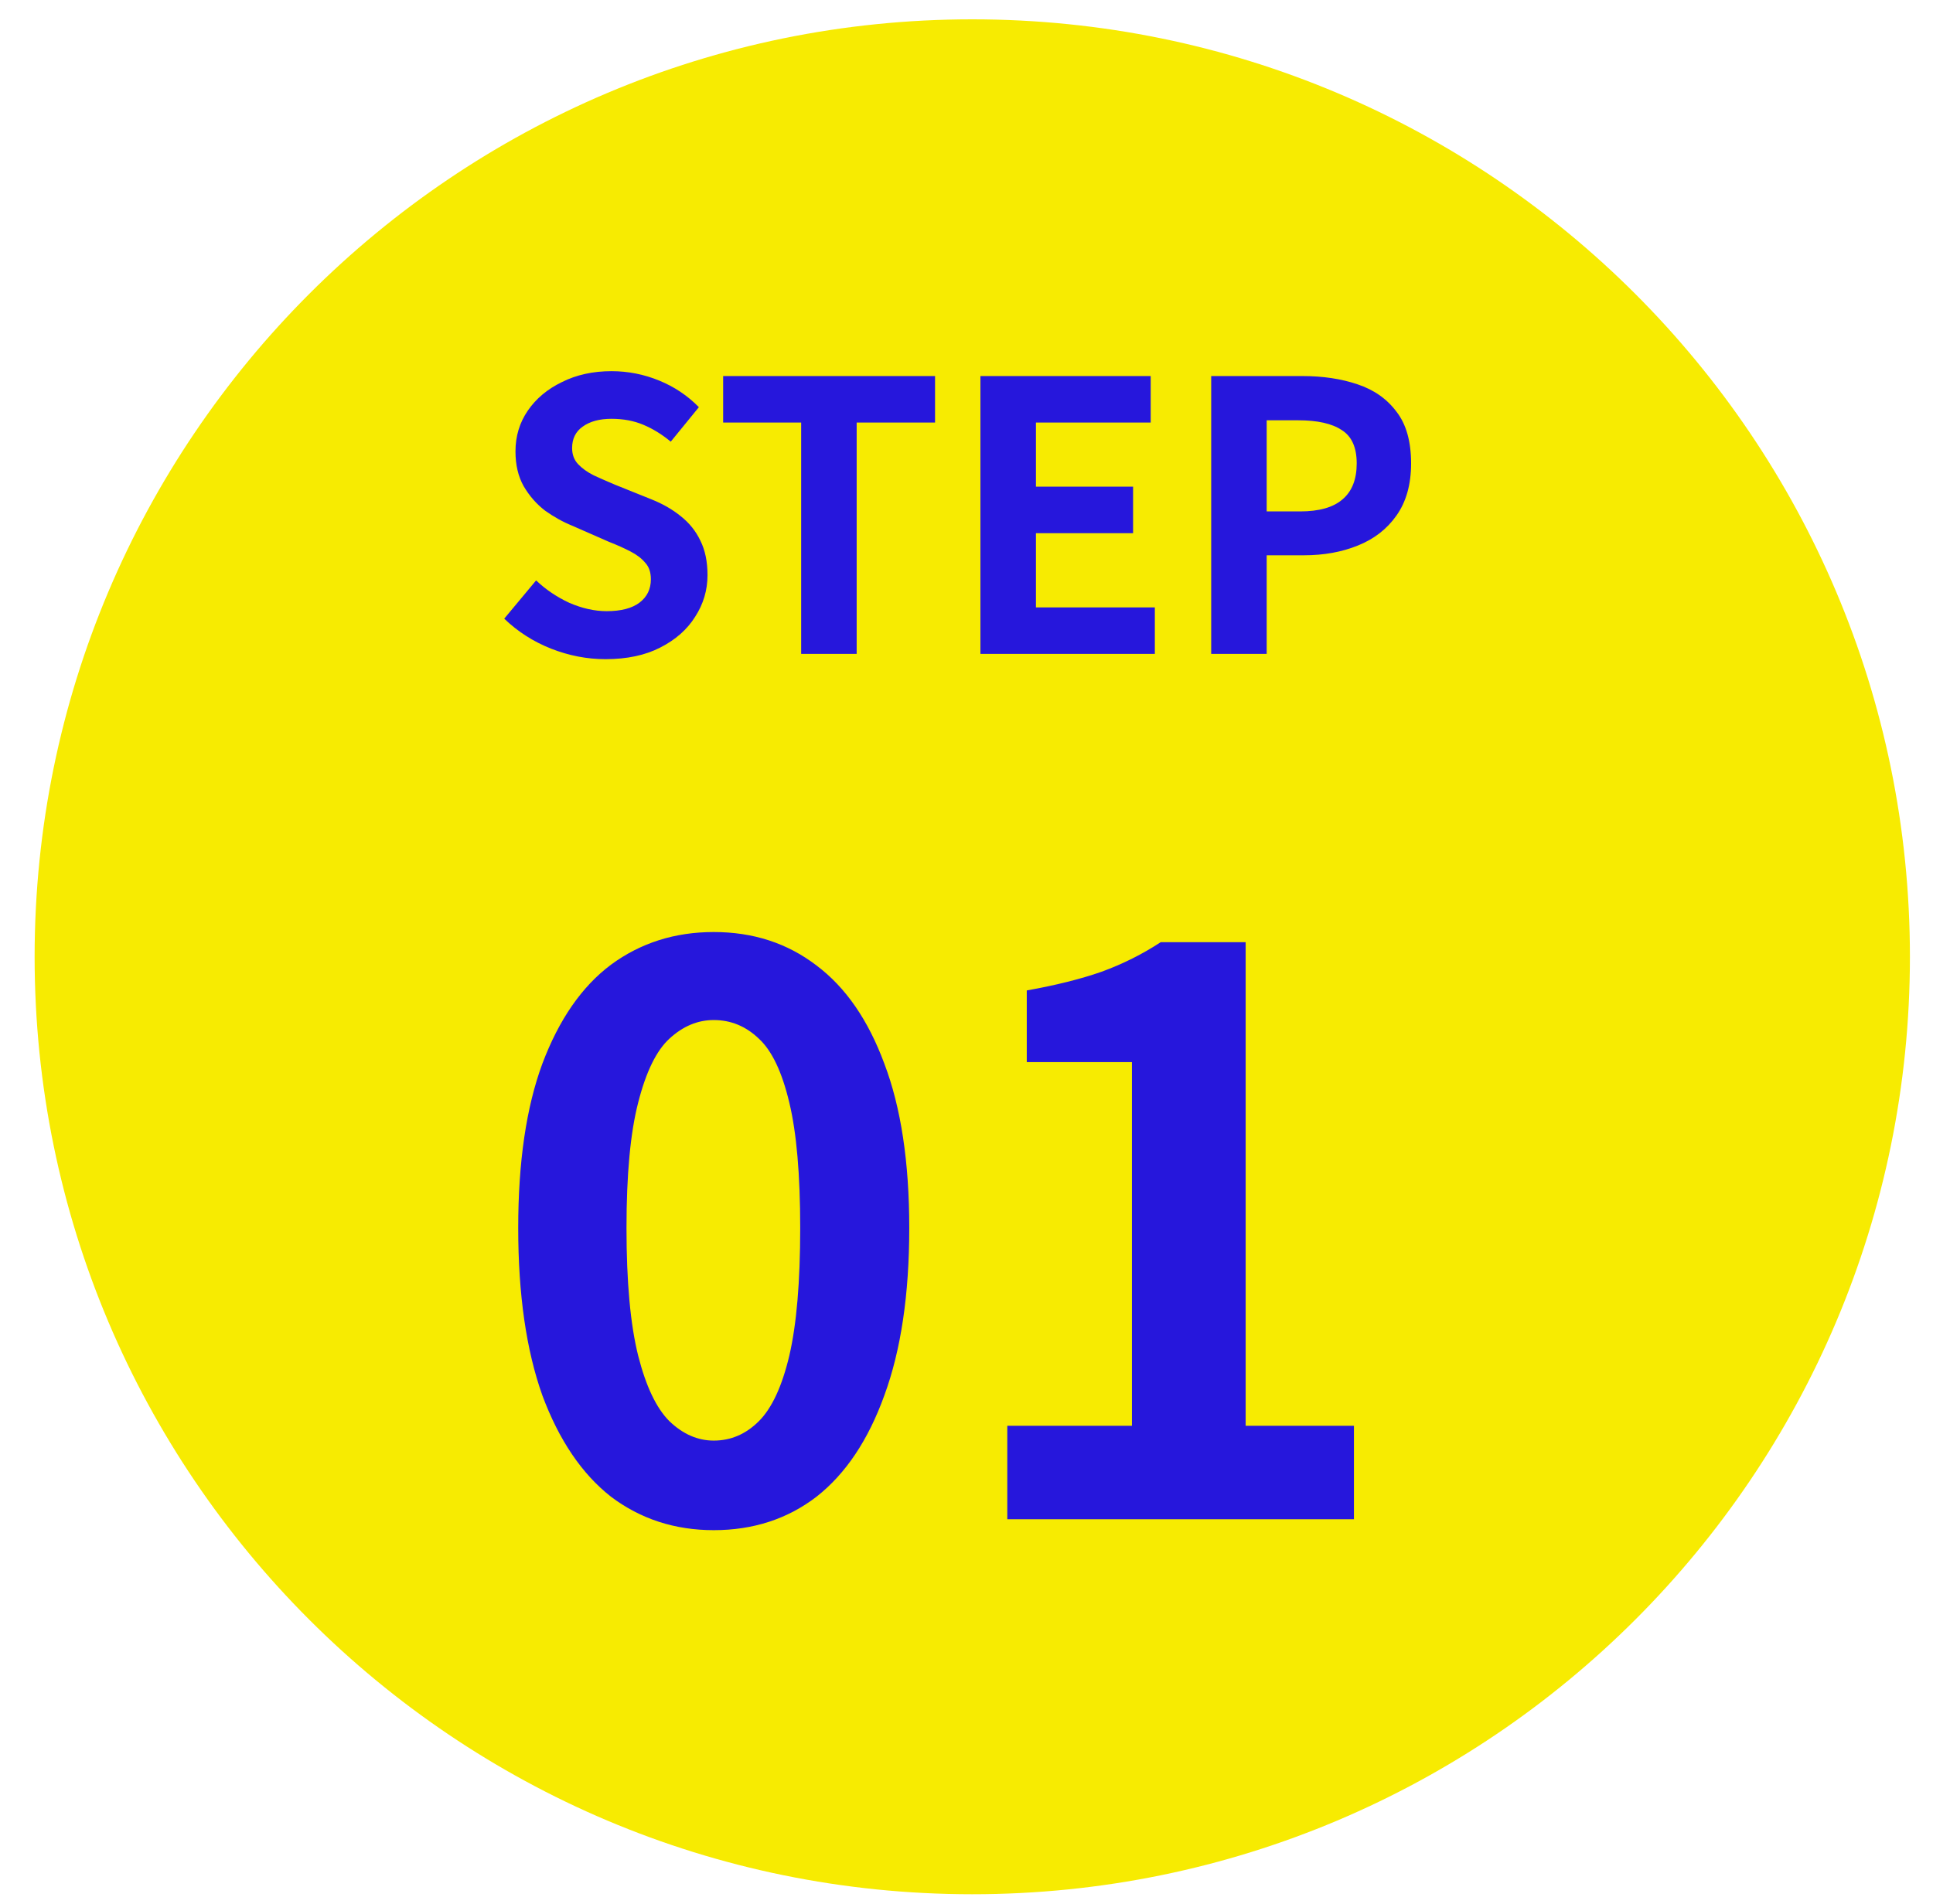
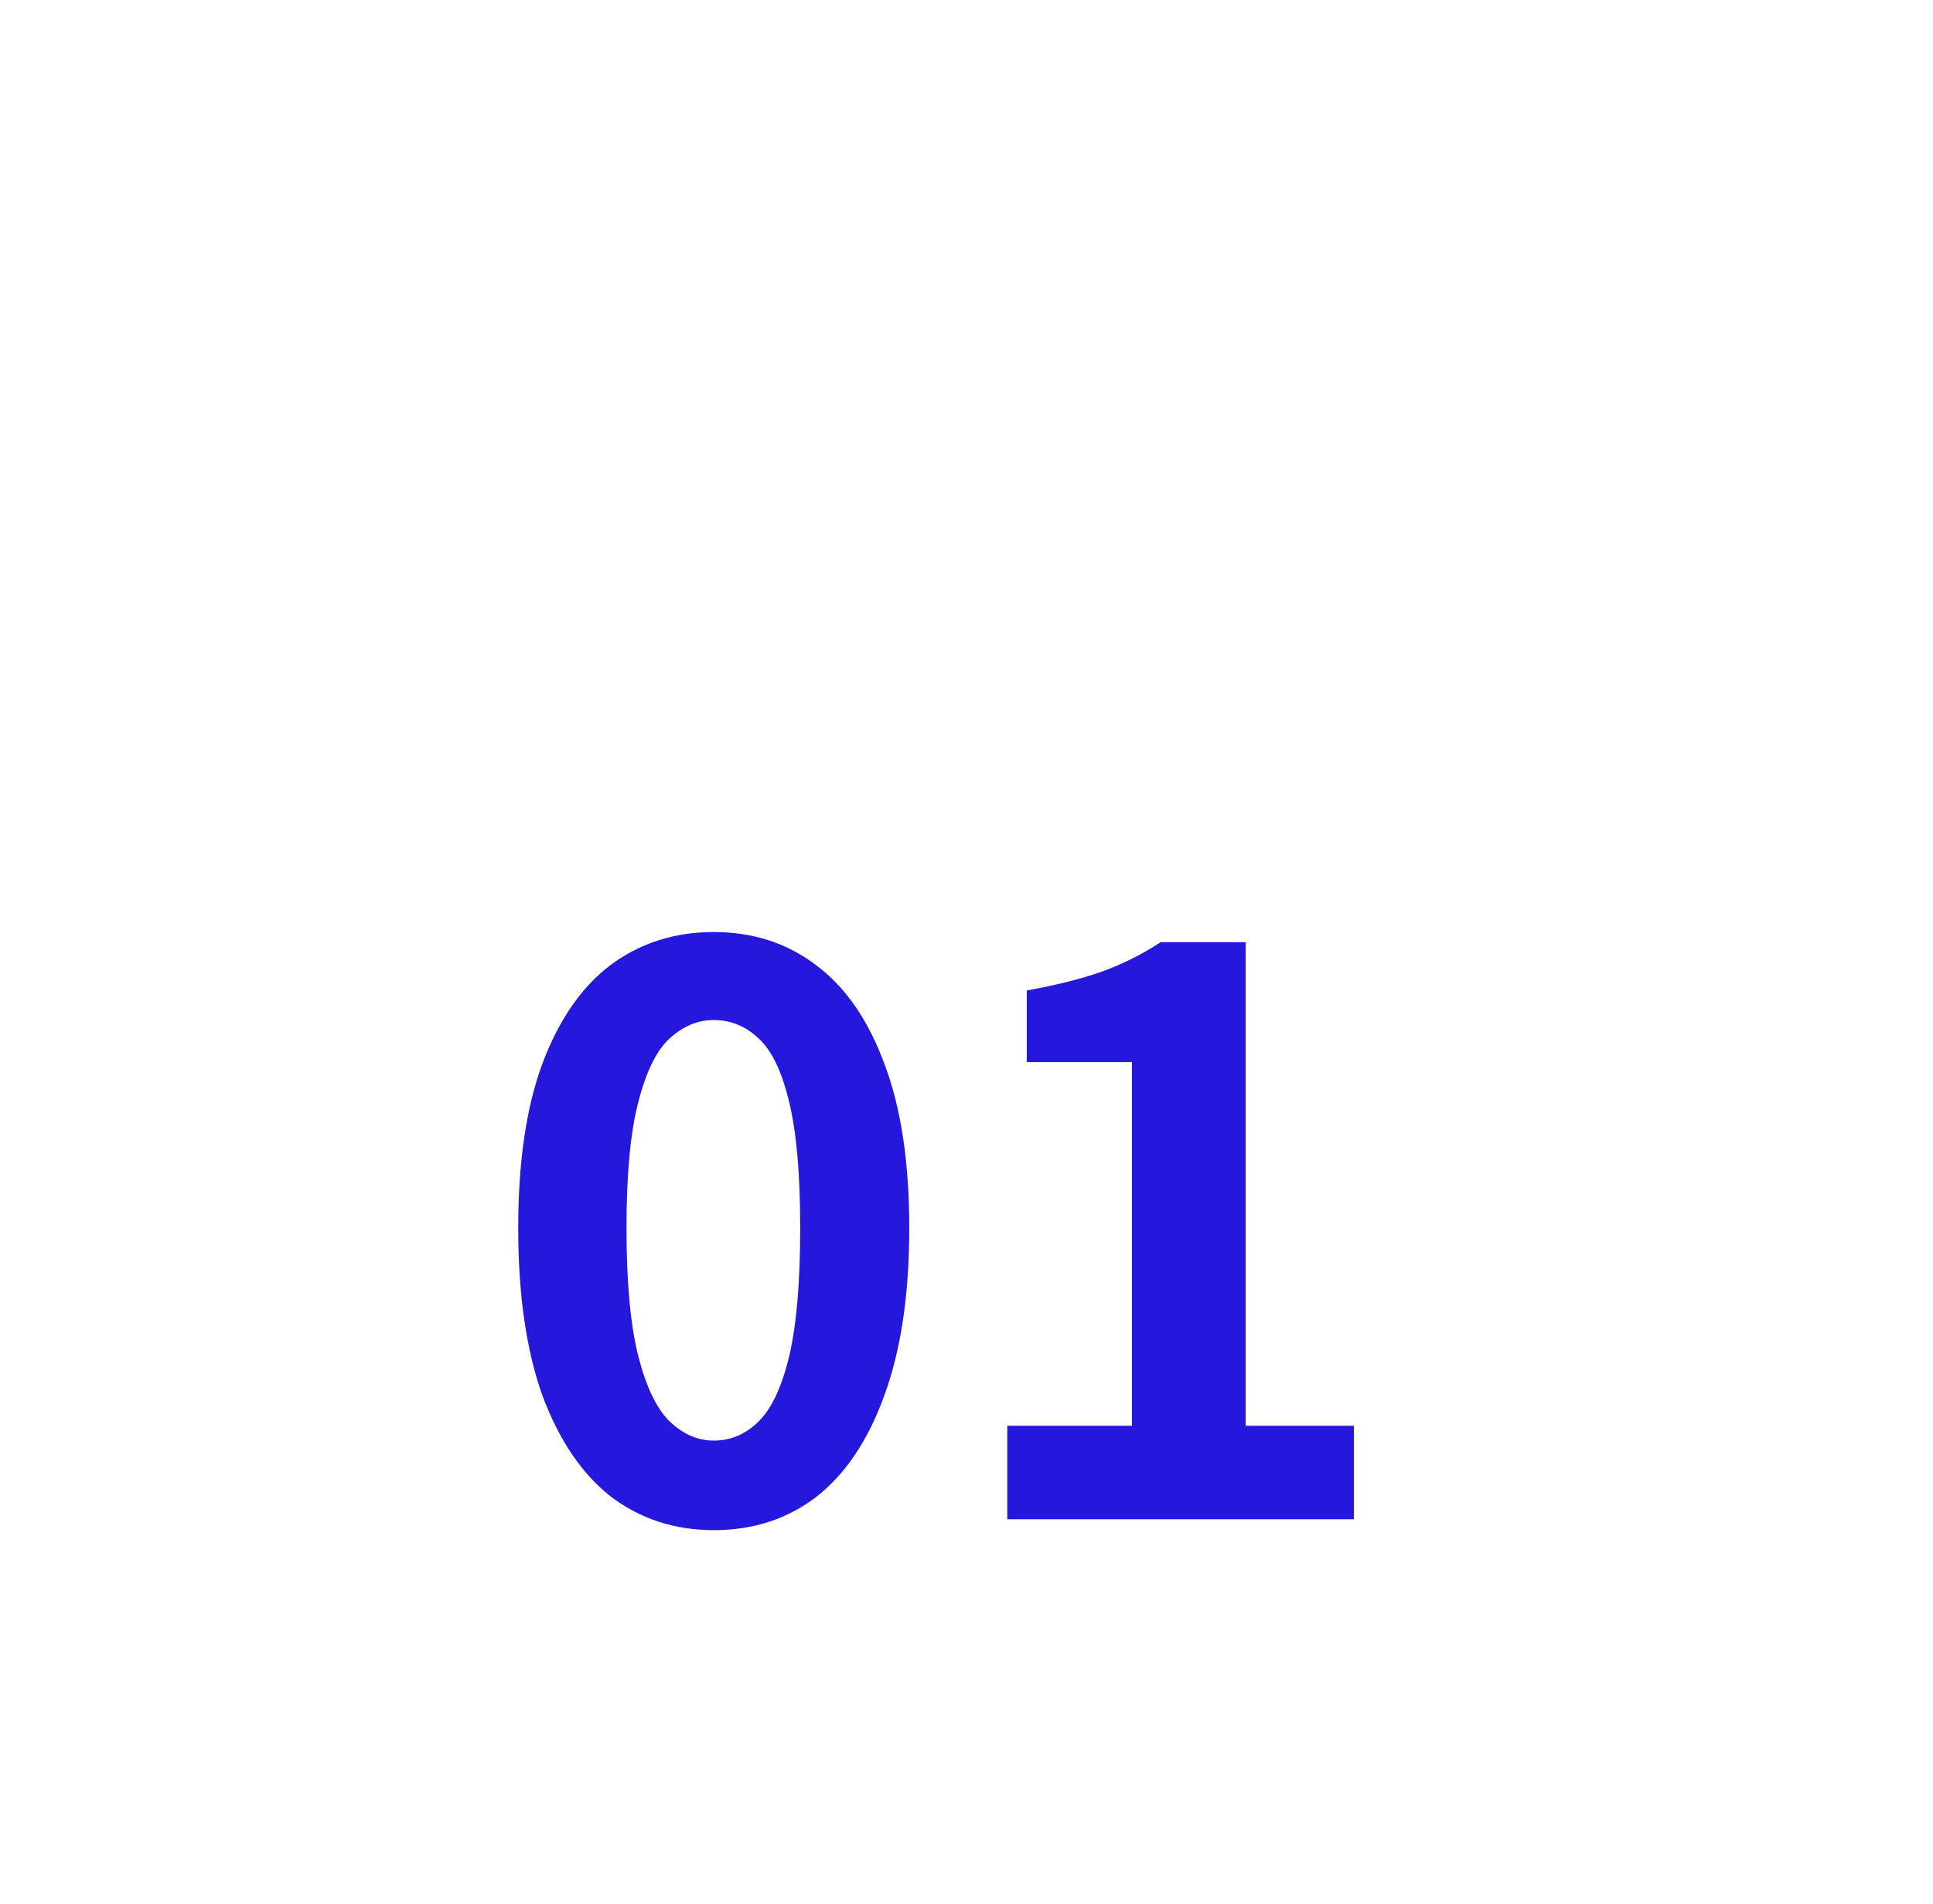
<svg xmlns="http://www.w3.org/2000/svg" width="67" height="66" viewBox="0 0 67 66" fill="none">
-   <path d="M66.2 33.17C66.2 51.119 51.649 65.67 33.7 65.67C15.751 65.67 1.2 51.119 1.2 33.17C1.2 15.22 15.751 0.67 33.7 0.67C51.649 0.67 66.2 15.22 66.2 33.17Z" fill="#F7EB01" />
-   <path d="M20.987 22.852C20.346 22.852 19.718 22.73 19.102 22.488C18.487 22.245 17.945 21.898 17.477 21.448L18.582 20.122C18.92 20.442 19.306 20.702 19.739 20.902C20.181 21.092 20.61 21.188 21.026 21.188C21.529 21.188 21.91 21.088 22.17 20.889C22.43 20.689 22.56 20.421 22.56 20.083C22.56 19.84 22.495 19.649 22.365 19.511C22.244 19.363 22.075 19.233 21.858 19.121C21.642 19.008 21.39 18.895 21.104 18.783L19.83 18.224C19.509 18.094 19.198 17.92 18.894 17.704C18.599 17.478 18.352 17.197 18.153 16.859C17.962 16.521 17.867 16.118 17.867 15.65C17.867 15.121 18.01 14.649 18.296 14.233C18.582 13.817 18.977 13.487 19.479 13.245C19.982 12.993 20.554 12.868 21.195 12.868C21.767 12.868 22.317 12.976 22.846 13.193C23.375 13.409 23.834 13.717 24.224 14.116L23.249 15.312C22.946 15.06 22.63 14.865 22.3 14.727C21.971 14.588 21.602 14.519 21.195 14.519C20.779 14.519 20.445 14.61 20.194 14.792C19.951 14.965 19.83 15.212 19.83 15.533C19.83 15.758 19.899 15.944 20.038 16.092C20.177 16.239 20.359 16.369 20.584 16.482C20.809 16.586 21.056 16.694 21.325 16.807L22.586 17.314C22.976 17.47 23.314 17.665 23.6 17.899C23.895 18.133 24.12 18.414 24.276 18.744C24.441 19.073 24.523 19.472 24.523 19.94C24.523 20.46 24.38 20.941 24.094 21.383C23.817 21.825 23.414 22.18 22.885 22.449C22.365 22.717 21.733 22.852 20.987 22.852ZM27.769 22.67V14.649H25.065V13.037H32.41V14.649H29.693V22.67H27.769ZM33.983 22.67V13.037H39.885V14.649H35.907V16.872H39.274V18.484H35.907V21.058H40.028V22.67H33.983ZM41.981 22.67V13.037H45.14C45.851 13.037 46.488 13.132 47.051 13.323C47.623 13.513 48.074 13.83 48.403 14.272C48.741 14.705 48.91 15.303 48.91 16.066C48.91 16.794 48.741 17.396 48.403 17.873C48.074 18.341 47.628 18.687 47.064 18.913C46.51 19.138 45.886 19.251 45.192 19.251H43.905V22.67H41.981ZM43.905 17.73H45.062C45.721 17.73 46.211 17.591 46.531 17.314C46.861 17.036 47.025 16.62 47.025 16.066C47.025 15.511 46.852 15.125 46.505 14.909C46.167 14.683 45.665 14.571 44.997 14.571H43.905V17.73Z" fill="#2617DC" />
  <path d="M24.739 53.048C23.389 53.048 22.201 52.661 21.175 51.887C20.167 51.095 19.375 49.925 18.799 48.377C18.241 46.811 17.962 44.876 17.962 42.572C17.962 40.286 18.241 38.387 18.799 36.875C19.375 35.345 20.167 34.202 21.175 33.446C22.201 32.69 23.389 32.312 24.739 32.312C26.107 32.312 27.295 32.699 28.303 33.473C29.311 34.229 30.094 35.363 30.652 36.875C31.228 38.387 31.516 40.286 31.516 42.572C31.516 44.876 31.228 46.811 30.652 48.377C30.094 49.925 29.311 51.095 28.303 51.887C27.295 52.661 26.107 53.048 24.739 53.048ZM24.739 49.943C25.333 49.943 25.855 49.718 26.305 49.268C26.755 48.818 27.106 48.062 27.358 47C27.61 45.92 27.736 44.444 27.736 42.572C27.736 40.718 27.61 39.269 27.358 38.225C27.106 37.163 26.755 36.425 26.305 36.011C25.855 35.579 25.333 35.363 24.739 35.363C24.181 35.363 23.668 35.579 23.2 36.011C22.75 36.425 22.39 37.163 22.12 38.225C21.85 39.269 21.715 40.718 21.715 42.572C21.715 44.444 21.85 45.92 22.12 47C22.39 48.062 22.75 48.818 23.2 49.268C23.668 49.718 24.181 49.943 24.739 49.943ZM34.914 52.67V49.43H39.234V36.821H35.589V34.337C36.597 34.157 37.461 33.941 38.181 33.689C38.919 33.419 39.603 33.077 40.233 32.663H43.176V49.43H46.929V52.67H34.914Z" fill="#2617DC" />
</svg>